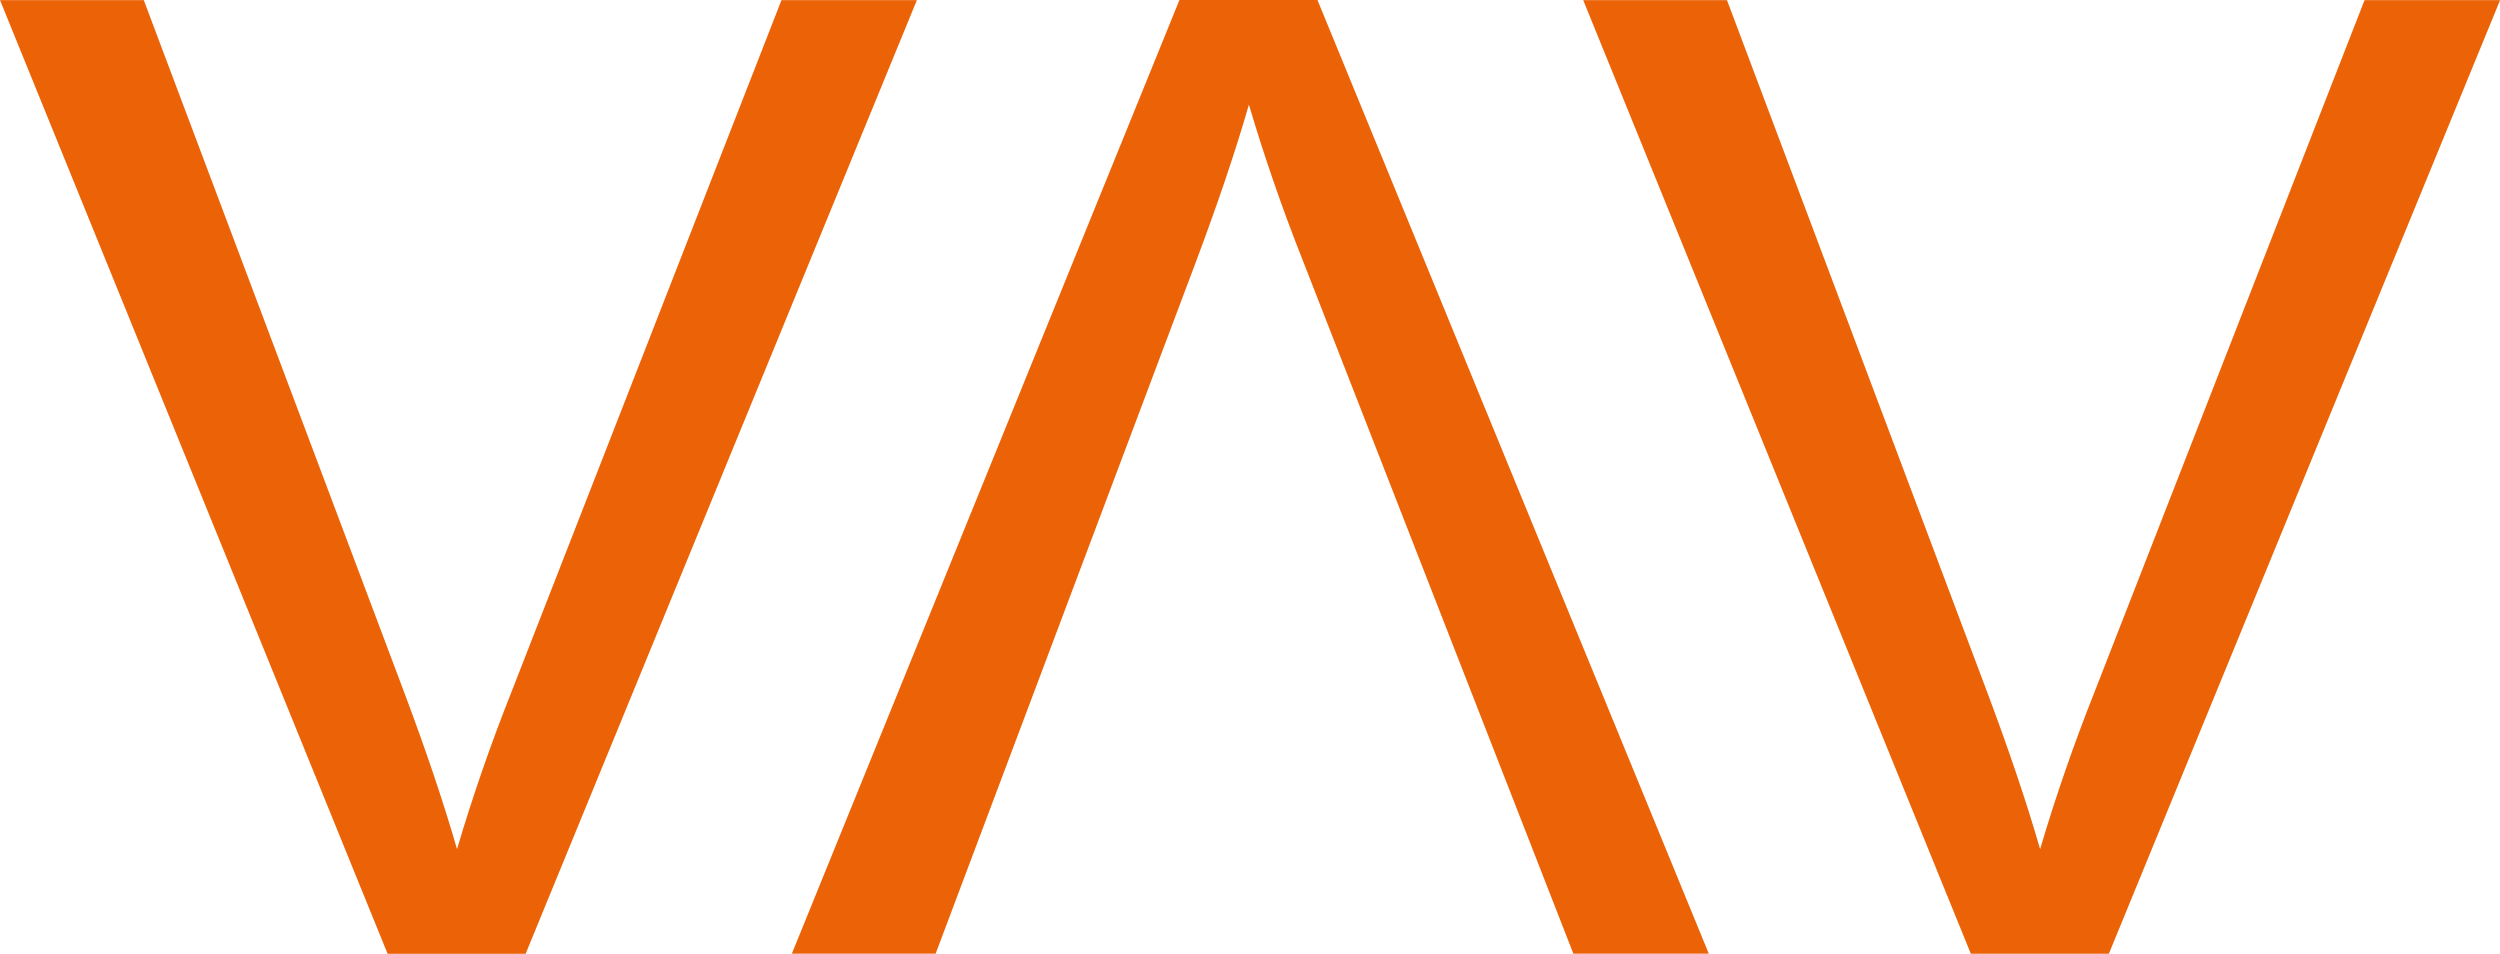
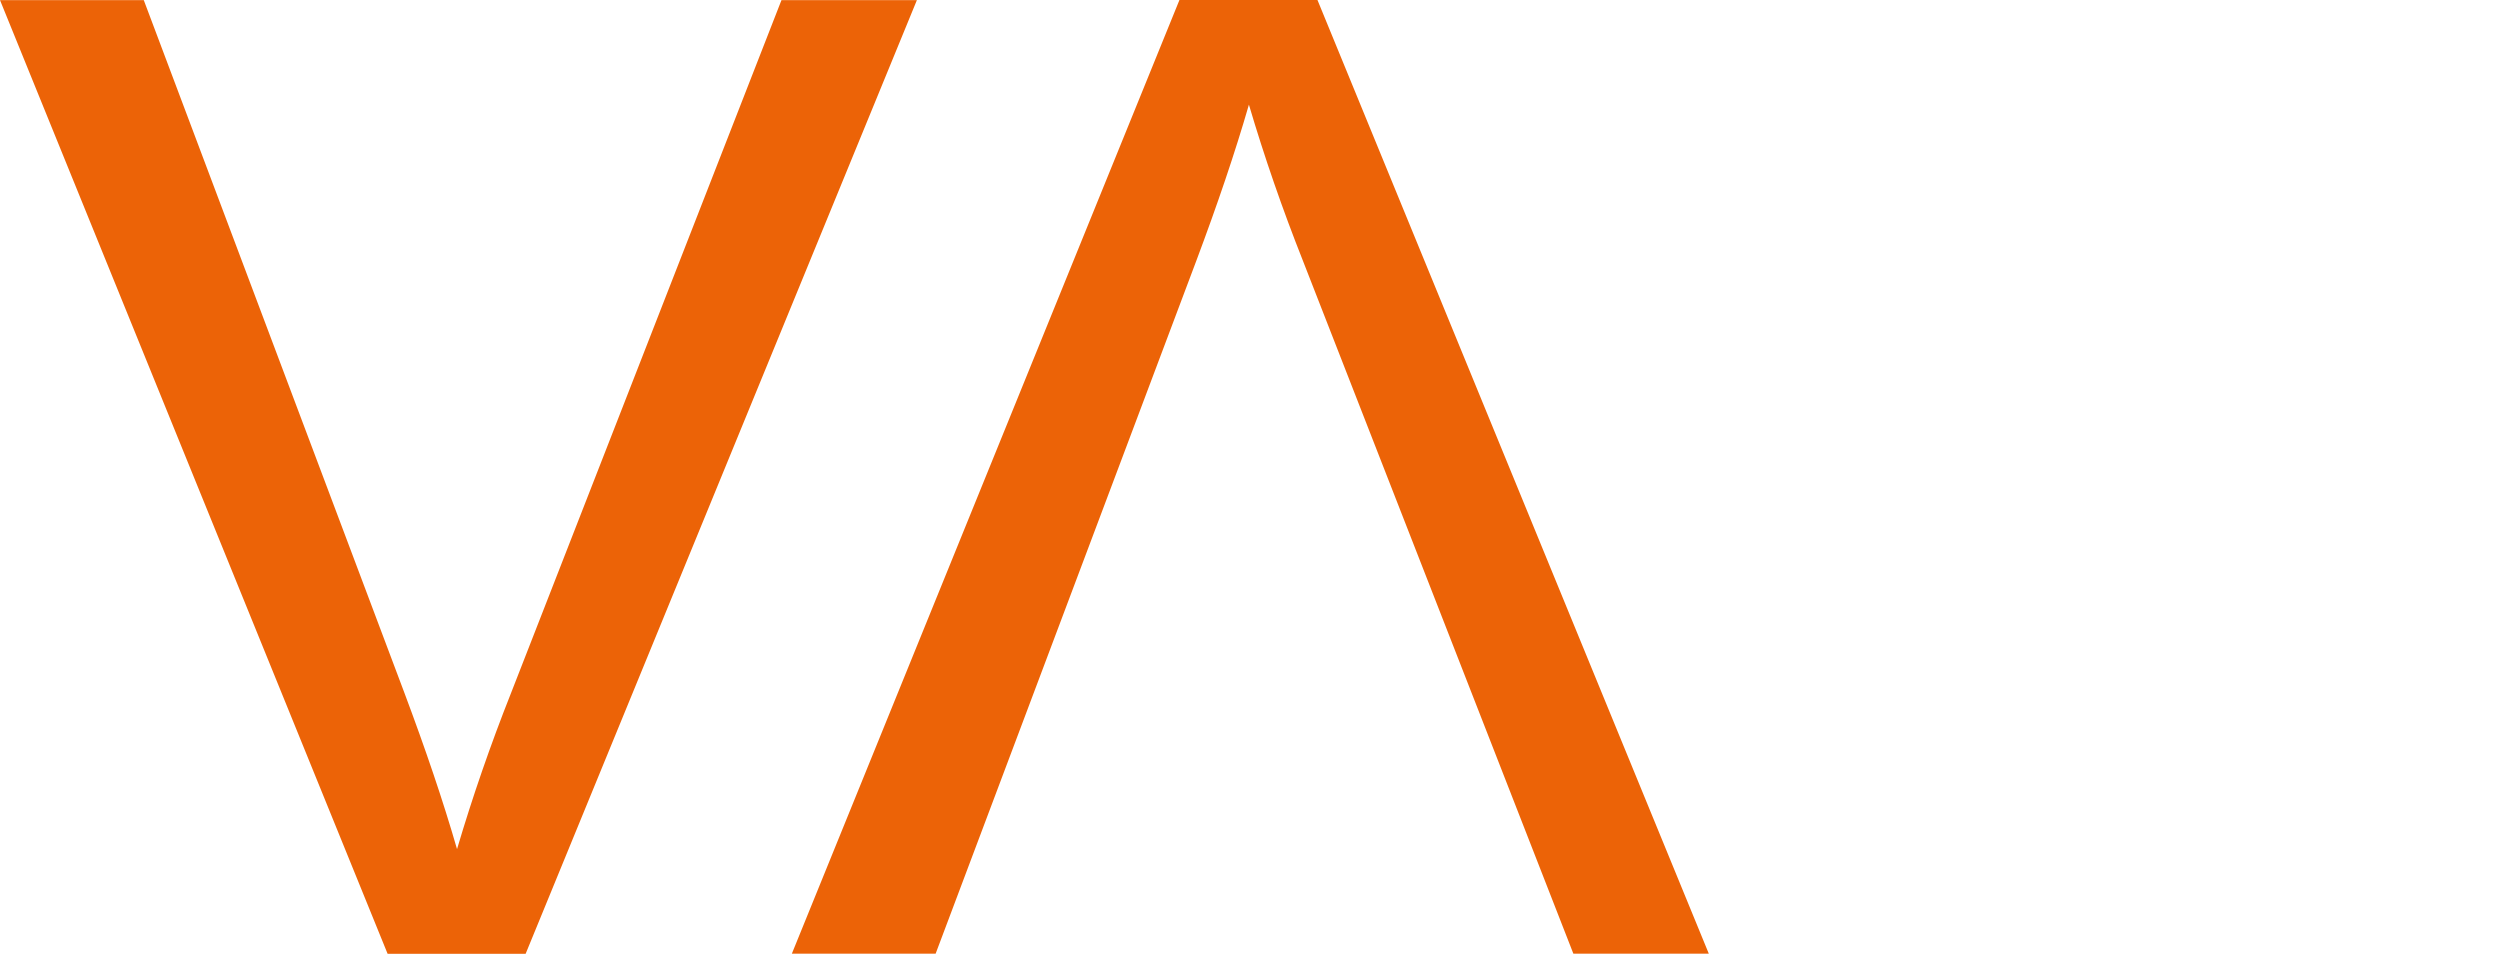
<svg xmlns="http://www.w3.org/2000/svg" viewBox="0 0 1025.91 391.39">
  <defs>
    <style>.cls-1{fill:none;}.cls-2{clip-path:url(#clip-path);}.cls-3{fill:#ec6307;}</style>
    <clipPath transform="translate(-27.05 -344.3)" id="clip-path">
      <rect height="1080" width="1080" class="cls-1" />
    </clipPath>
  </defs>
  <g data-name="Layer 2" id="Layer_2">
    <g data-name="Layer 1" id="Layer_1-2">
      <g class="cls-2">
        <path transform="translate(-27.05 -344.3)" d="M186.11,735.7,27.05,344.35h59l107,284.4c8.53,22.77,15.81,44.09,21.55,64q9.5-32.12,22.14-64l111-284.4h55.57L242.75,735.7Z" class="cls-3" />
        <path transform="translate(-27.05 -344.3)" d="M511.05,344.3,352,735.65h59L518,451.25c8.53-22.77,15.81-44.09,21.56-64q9.5,32.12,22.14,64l111,284.4h55.58L567.69,344.3Z" class="cls-3" />
-         <path transform="translate(-27.05 -344.3)" d="M835.81,735.7,676.74,344.35h59l106.94,284.4c8.53,22.77,15.81,44.09,21.56,64q9.5-32.12,22.14-64l111-284.4H1053L892.45,735.7Z" class="cls-3" />
      </g>
    </g>
  </g>
</svg>